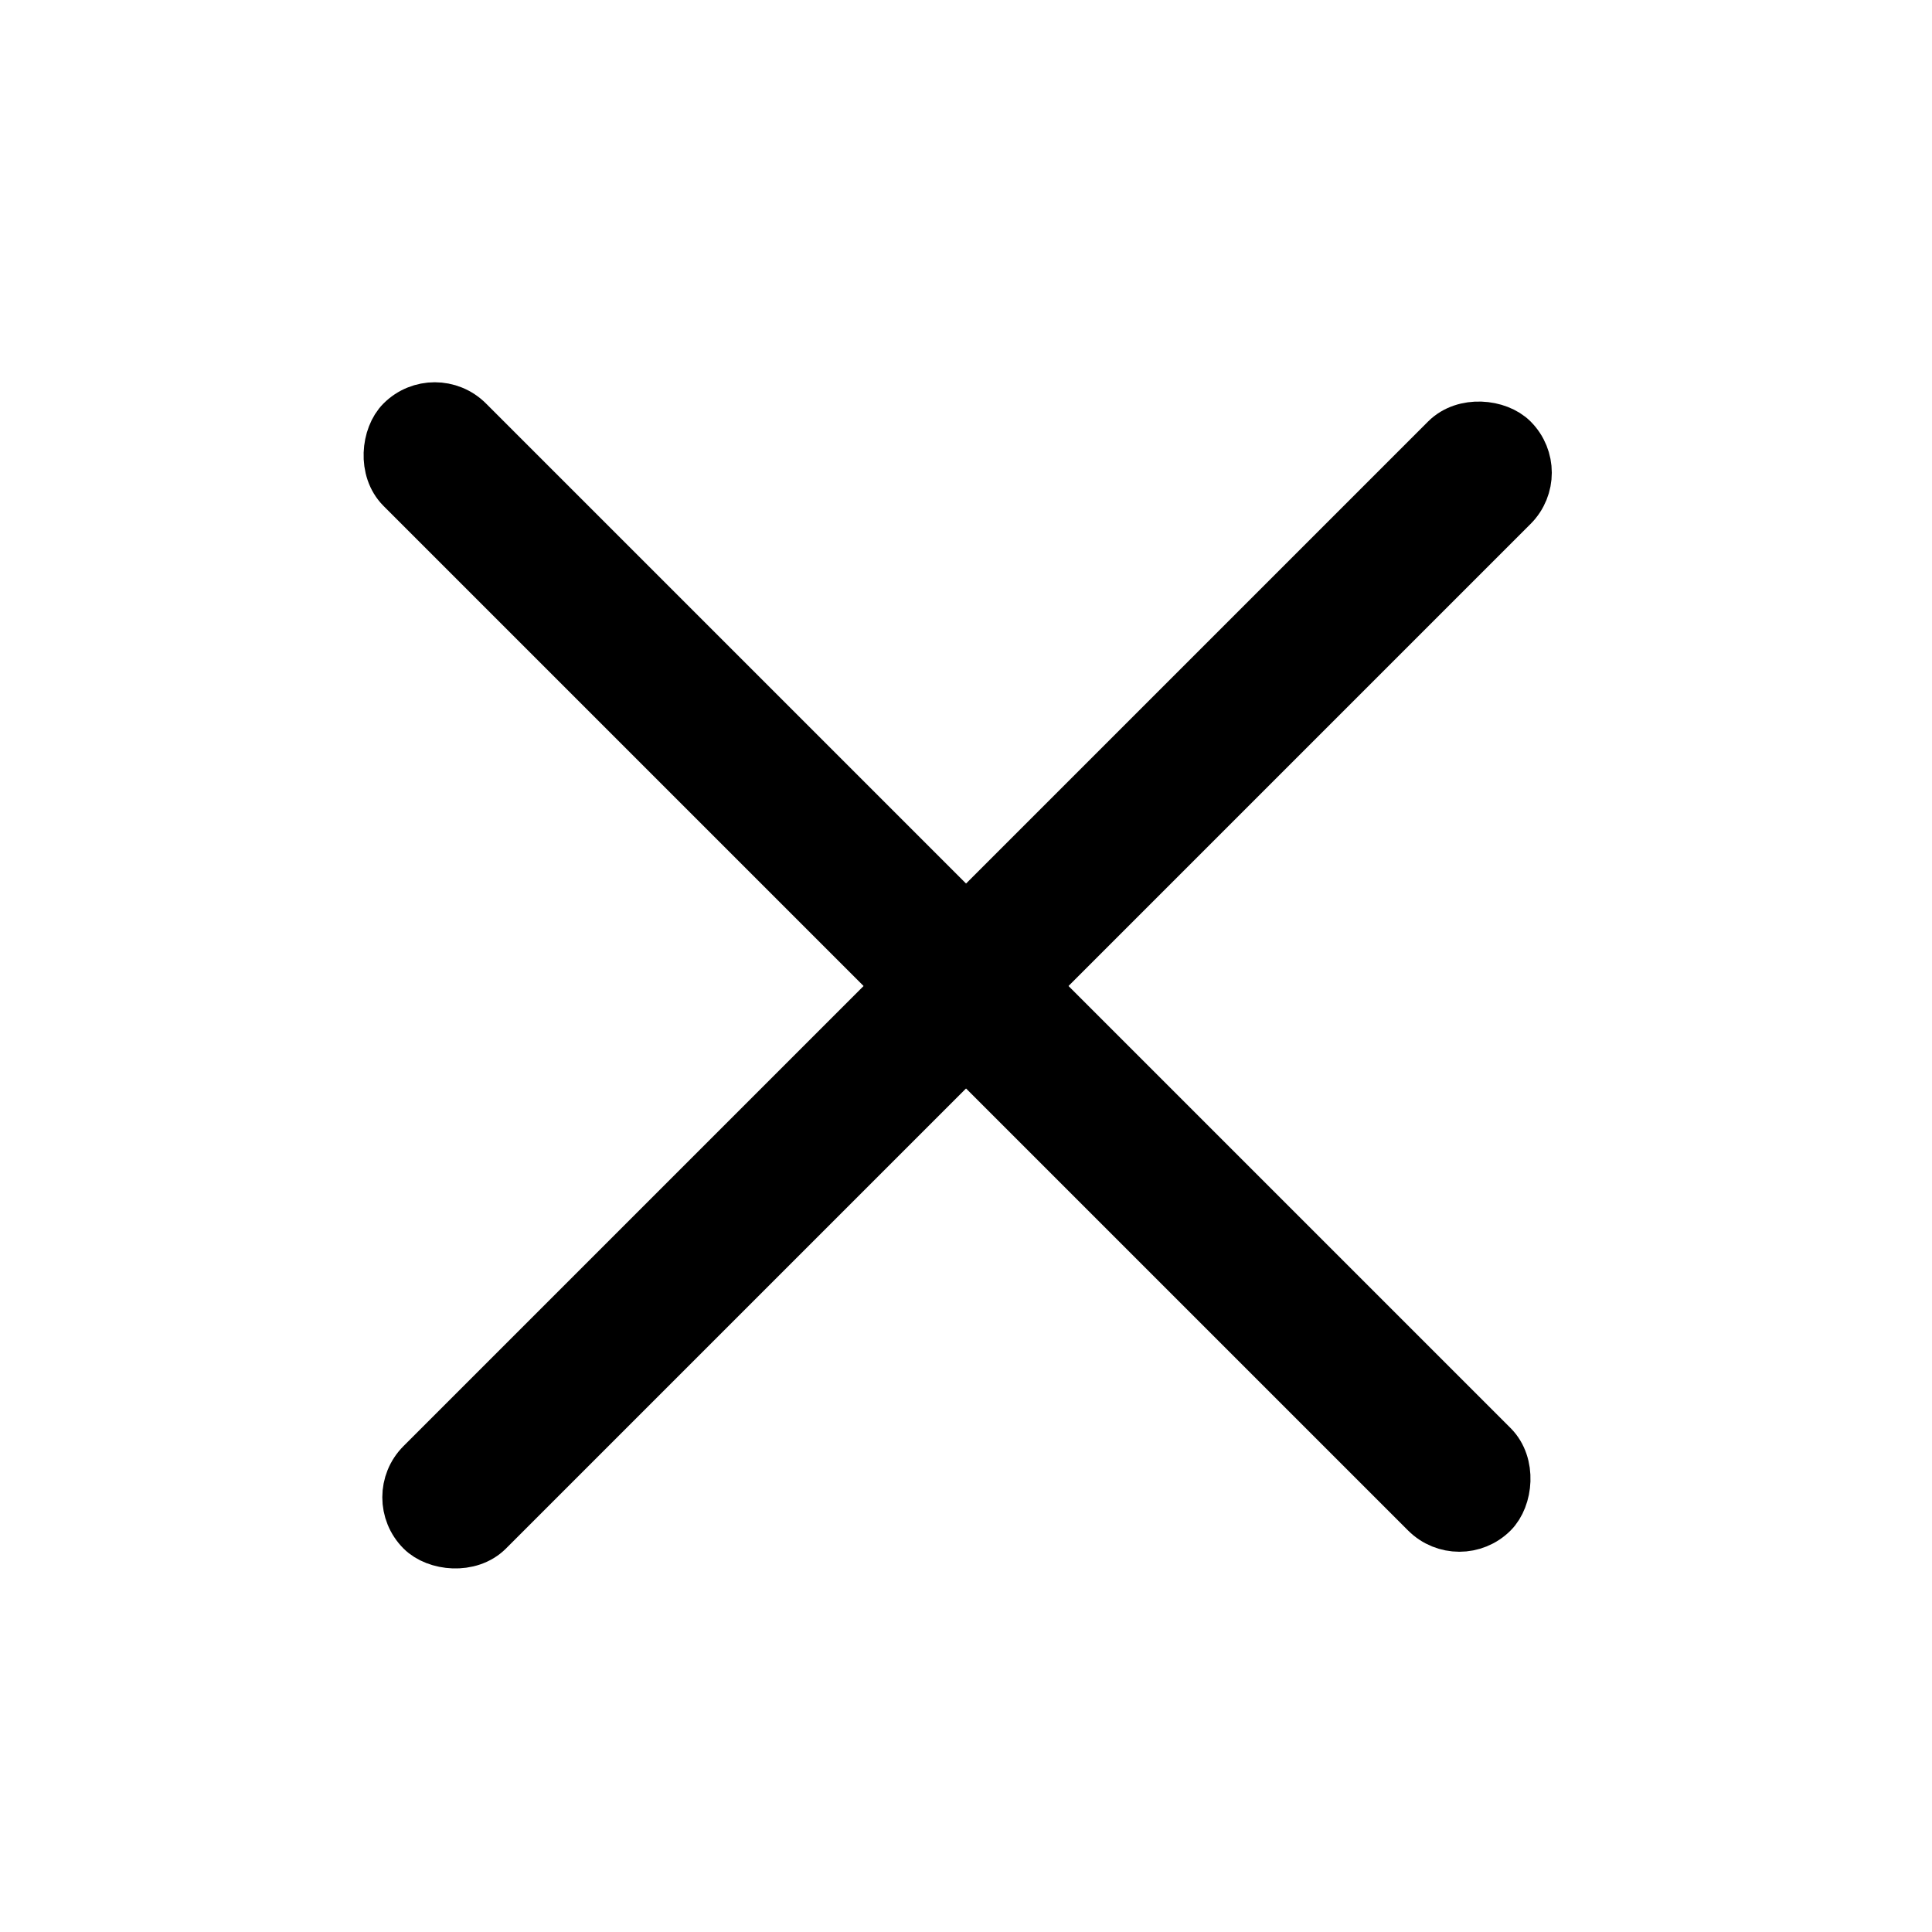
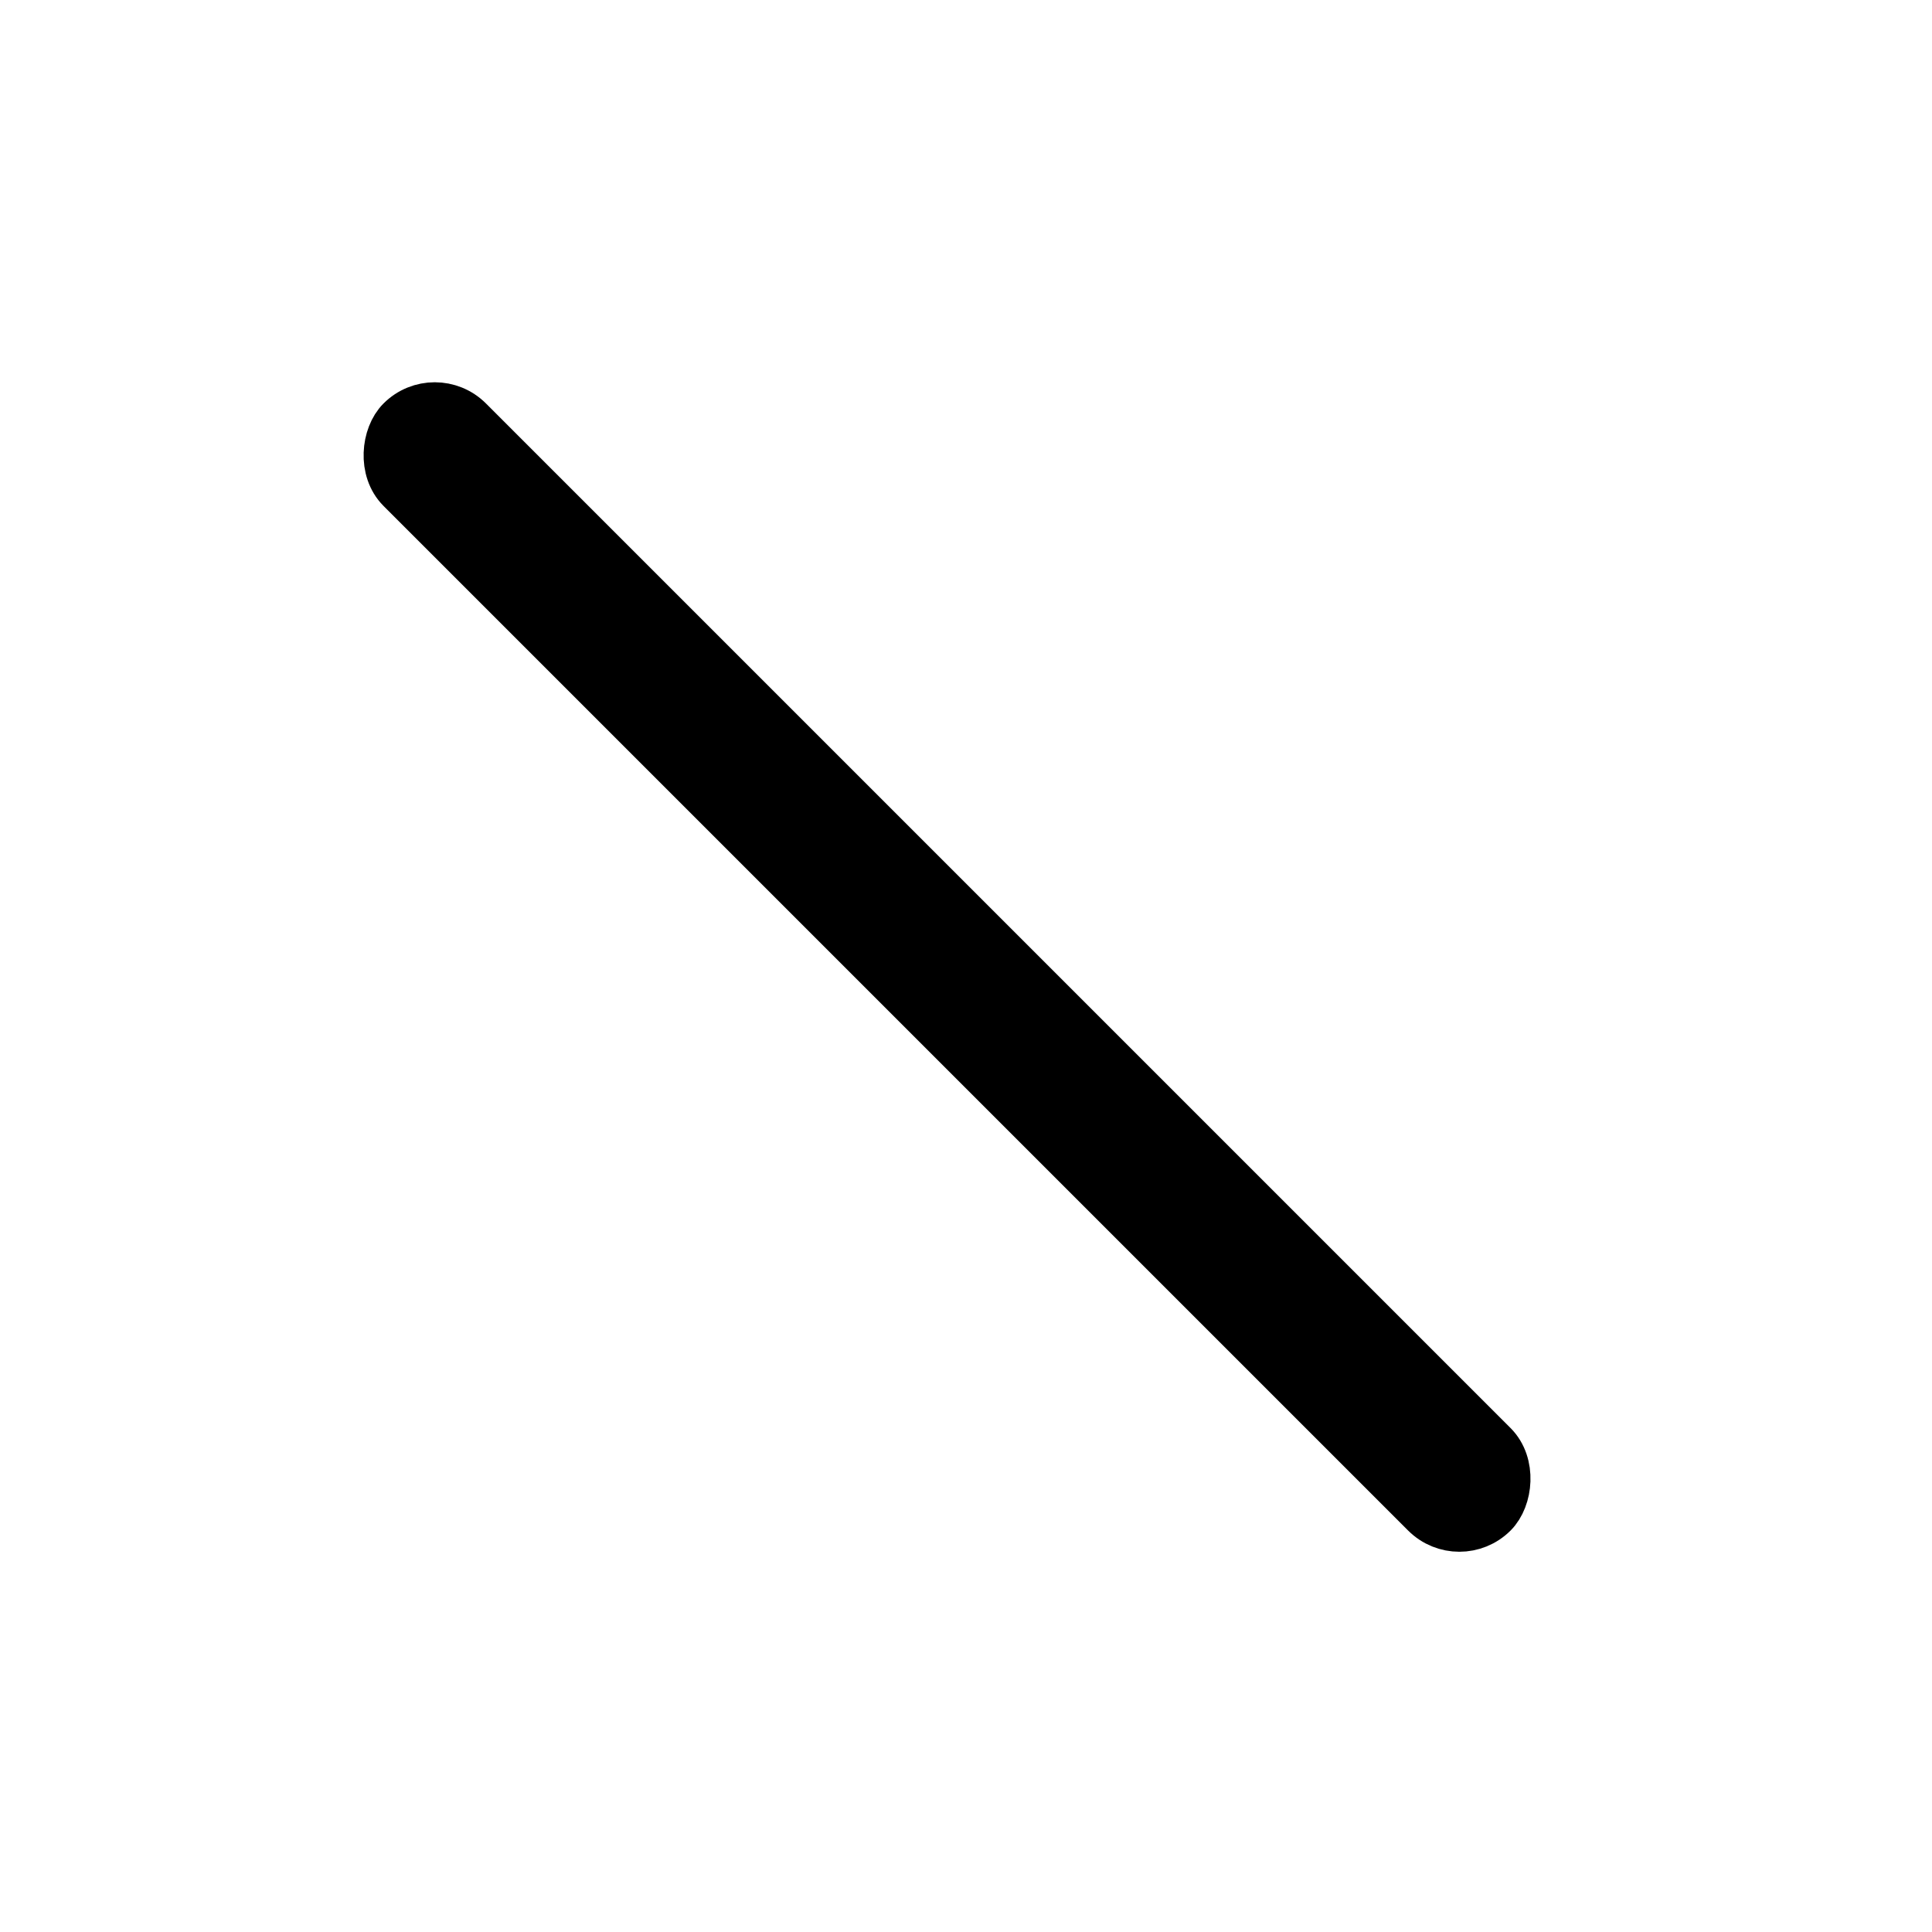
<svg xmlns="http://www.w3.org/2000/svg" width="40" height="40" viewBox="0 0 40 40" fill="none">
  <rect x="9.001" y="8" width="32" height="2" rx="1" transform="rotate(45 9.001 8)" fill="black" stroke="black" />
-   <rect x="8.001" y="31" width="32" height="2" rx="1" transform="rotate(-45 8.001 31)" fill="black" stroke="black" />
</svg>